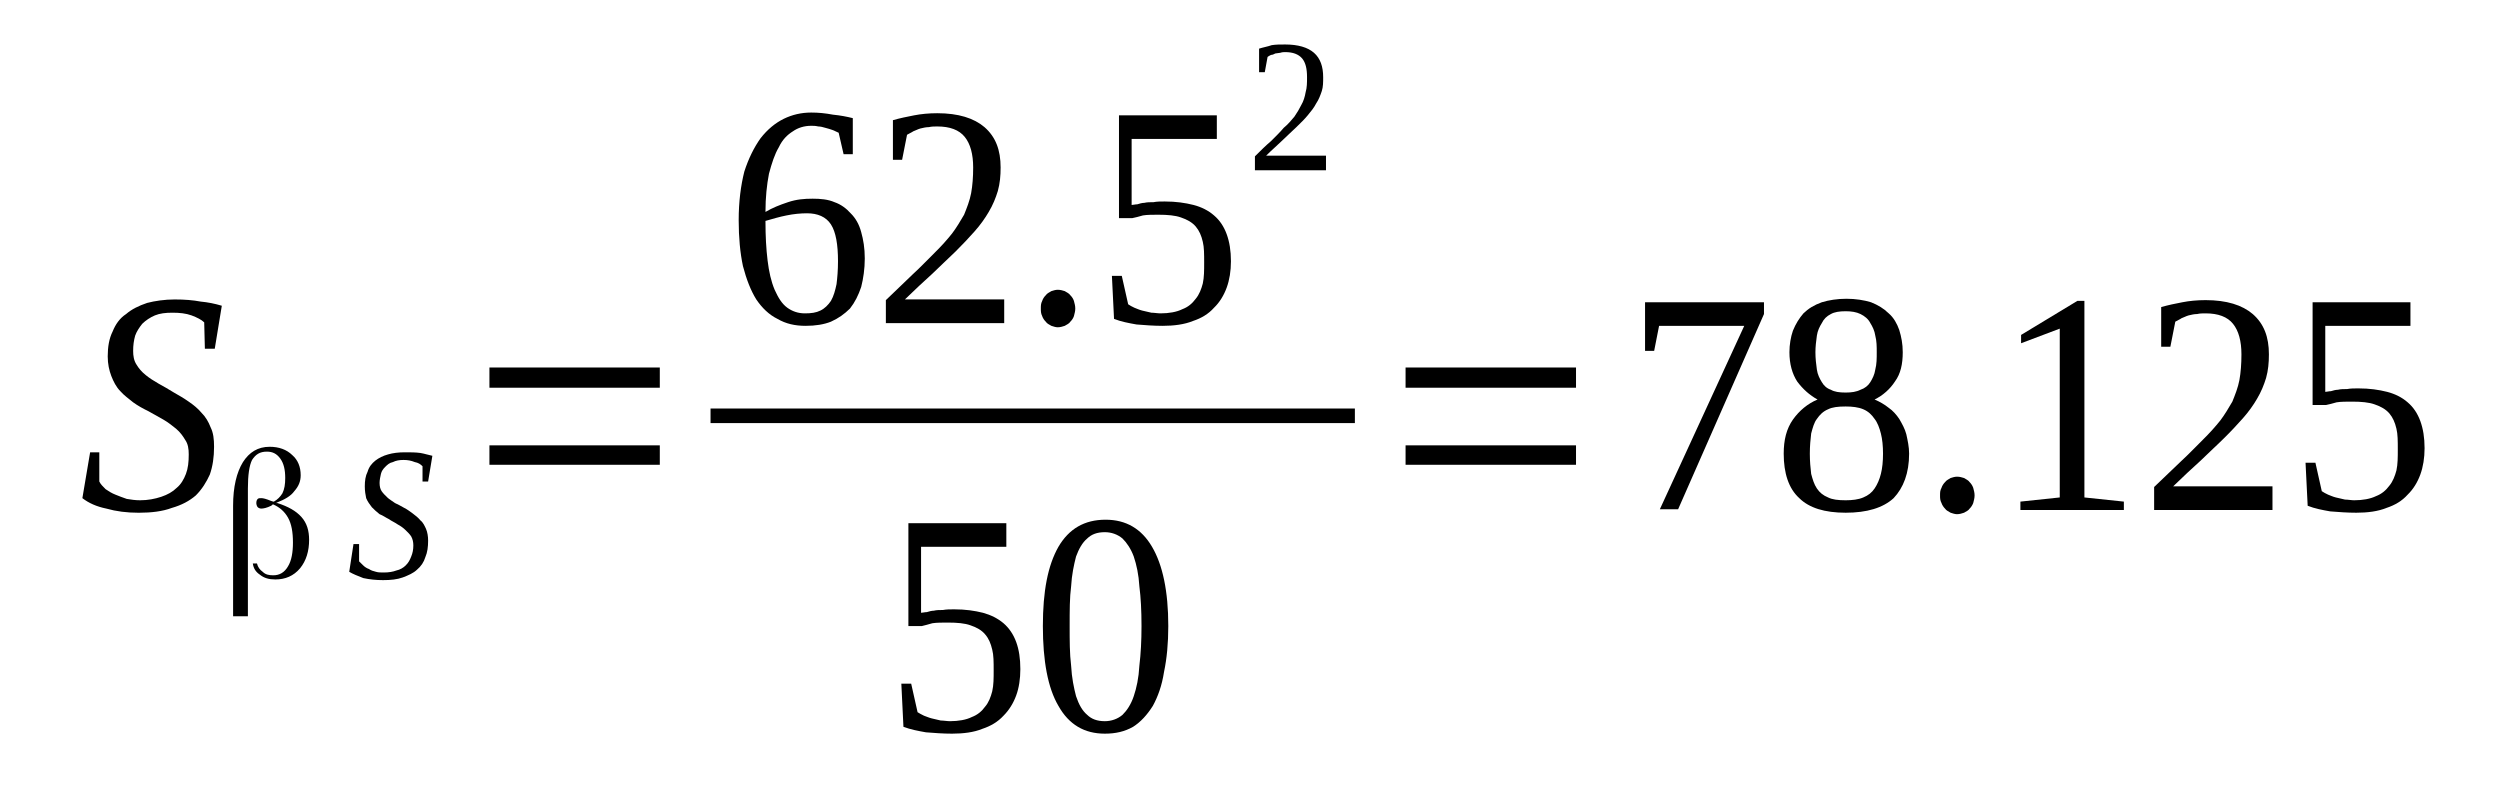
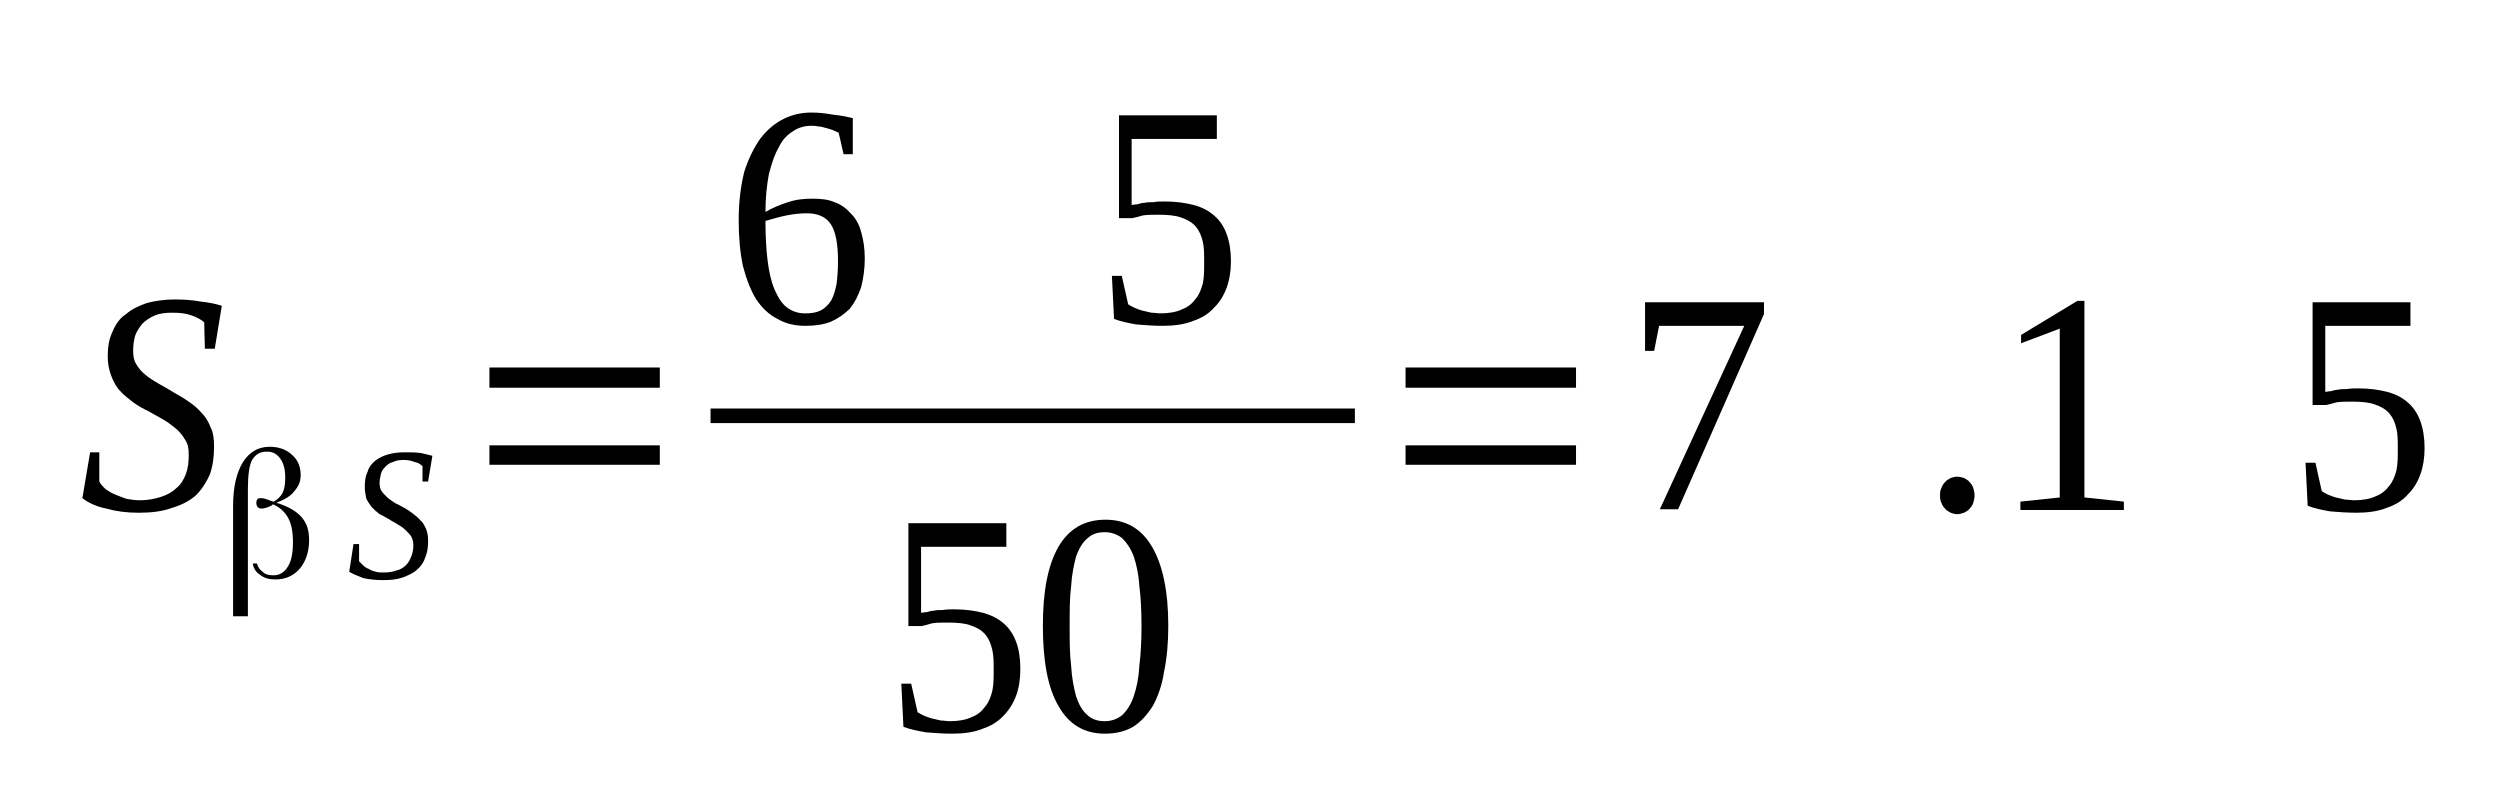
<svg xmlns="http://www.w3.org/2000/svg" height="32pt" version="1.1" viewBox="0 -32 101 32" width="101pt">
  <defs>
    <clipPath id="clip1">
      <path clip-rule="evenodd" d="M0 -32H100.941V-0.027H0V-32" />
    </clipPath>
  </defs>
  <g id="page1">
    <g>
      <path clip-path="url(#clip1)" d="M3.641 -13.727H4.012V-12.547C4.066 -12.434 4.152 -12.352 4.266 -12.238C4.383 -12.156 4.523 -12.07 4.664 -12.016C4.809 -11.957 4.949 -11.902 5.121 -11.844C5.293 -11.816 5.461 -11.789 5.66 -11.789C5.973 -11.789 6.258 -11.844 6.516 -11.93C6.77 -12.016 6.969 -12.125 7.141 -12.293C7.313 -12.434 7.426 -12.633 7.512 -12.855C7.598 -13.082 7.625 -13.332 7.625 -13.641C7.625 -13.867 7.598 -14.062 7.481 -14.23C7.398 -14.371 7.281 -14.539 7.113 -14.68C6.969 -14.793 6.801 -14.934 6.602 -15.047C6.402 -15.156 6.203 -15.27 6.004 -15.383C5.773 -15.496 5.574 -15.605 5.379 -15.746C5.207 -15.887 5.008 -16.027 4.863 -16.195C4.695 -16.363 4.582 -16.59 4.496 -16.812C4.41 -17.039 4.352 -17.293 4.352 -17.602C4.352 -17.992 4.41 -18.328 4.551 -18.609C4.664 -18.891 4.836 -19.145 5.094 -19.312C5.32 -19.508 5.606 -19.648 5.945 -19.762C6.258 -19.844 6.656 -19.902 7.055 -19.902C7.453 -19.902 7.797 -19.875 8.109 -19.816C8.395 -19.789 8.676 -19.734 8.961 -19.648L8.676 -17.91H8.277L8.25 -18.977C8.137 -19.086 7.965 -19.172 7.738 -19.258C7.512 -19.34 7.254 -19.367 6.969 -19.367C6.688 -19.367 6.457 -19.34 6.258 -19.258C6.059 -19.172 5.891 -19.059 5.746 -18.918C5.633 -18.777 5.52 -18.609 5.461 -18.441C5.406 -18.246 5.379 -18.051 5.379 -17.824C5.379 -17.629 5.406 -17.43 5.52 -17.262C5.606 -17.121 5.719 -16.98 5.891 -16.844C6.031 -16.73 6.203 -16.617 6.402 -16.504C6.602 -16.395 6.801 -16.281 7.027 -16.141C7.227 -16.027 7.426 -15.914 7.625 -15.773C7.824 -15.637 7.996 -15.496 8.137 -15.328C8.309 -15.156 8.422 -14.961 8.508 -14.738C8.621 -14.512 8.648 -14.258 8.648 -13.949C8.648 -13.531 8.594 -13.164 8.477 -12.828C8.336 -12.52 8.164 -12.238 7.91 -11.984C7.652 -11.762 7.34 -11.594 6.941 -11.48C6.57 -11.34 6.117 -11.285 5.606 -11.285C5.121 -11.285 4.695 -11.34 4.297 -11.453C3.898 -11.535 3.586 -11.676 3.328 -11.875L3.641 -13.727Z" fill-rule="evenodd" />
      <path clip-path="url(#clip1)" d="M10.382 -9.235C10.414 -9.094 10.496 -8.981 10.613 -8.899C10.726 -8.785 10.867 -8.758 11.039 -8.758C11.293 -8.758 11.492 -8.871 11.636 -9.121C11.777 -9.348 11.835 -9.684 11.835 -10.078C11.835 -10.5 11.777 -10.836 11.636 -11.086C11.492 -11.34 11.293 -11.508 11.039 -11.621C11.039 -11.621 11.011 -11.621 11.011 -11.621V-11.621C11.011 -11.594 10.98 -11.594 10.953 -11.567C10.781 -11.481 10.64 -11.453 10.554 -11.453C10.496 -11.453 10.441 -11.481 10.414 -11.508C10.382 -11.536 10.355 -11.621 10.355 -11.676C10.355 -11.762 10.382 -11.817 10.414 -11.844C10.441 -11.875 10.496 -11.875 10.554 -11.875C10.64 -11.875 10.753 -11.844 10.953 -11.762L11.039 -11.735H11.066C11.21 -11.817 11.324 -11.93 11.41 -12.071C11.492 -12.239 11.523 -12.434 11.523 -12.688C11.523 -13.024 11.464 -13.278 11.324 -13.473C11.179 -13.672 11.011 -13.754 10.781 -13.754C10.496 -13.754 10.328 -13.641 10.183 -13.418C10.07 -13.192 10.015 -12.801 10.015 -12.266V-7.102H9.417V-11.567C9.417 -12.325 9.558 -12.914 9.816 -13.332C10.07 -13.727 10.414 -13.95 10.894 -13.95C11.265 -13.95 11.578 -13.84 11.808 -13.614C12.035 -13.418 12.148 -13.137 12.148 -12.801C12.148 -12.547 12.062 -12.352 11.89 -12.157C11.749 -11.957 11.492 -11.817 11.21 -11.707L11.152 -11.676H11.21C11.636 -11.536 11.949 -11.367 12.175 -11.117C12.402 -10.864 12.488 -10.555 12.488 -10.188C12.488 -9.742 12.374 -9.348 12.121 -9.039C11.863 -8.731 11.523 -8.59 11.124 -8.59C10.867 -8.59 10.668 -8.645 10.496 -8.785C10.328 -8.899 10.242 -9.039 10.214 -9.235H10.382Z" fill-rule="evenodd" />
      <path clip-path="url(#clip1)" d="M14.281 -10.02H14.507V-9.321C14.566 -9.262 14.624 -9.207 14.679 -9.153C14.738 -9.094 14.824 -9.039 14.906 -9.012C14.992 -8.953 15.078 -8.926 15.191 -8.899C15.277 -8.871 15.39 -8.871 15.503 -8.871C15.703 -8.871 15.874 -8.899 16.015 -8.953C16.16 -8.981 16.3 -9.067 16.386 -9.153C16.5 -9.262 16.558 -9.375 16.613 -9.516C16.671 -9.657 16.699 -9.797 16.699 -9.965C16.699 -10.106 16.671 -10.219 16.613 -10.328C16.558 -10.414 16.472 -10.5 16.386 -10.582C16.3 -10.668 16.187 -10.75 16.074 -10.809C15.96 -10.891 15.816 -10.95 15.703 -11.032C15.589 -11.086 15.476 -11.172 15.335 -11.227C15.222 -11.313 15.136 -11.395 15.023 -11.508C14.937 -11.621 14.851 -11.735 14.793 -11.875C14.765 -12.016 14.738 -12.157 14.738 -12.352C14.738 -12.575 14.765 -12.774 14.851 -12.942C14.906 -13.137 15.023 -13.278 15.164 -13.391C15.304 -13.5 15.476 -13.586 15.675 -13.641C15.874 -13.7 16.101 -13.727 16.359 -13.727C16.585 -13.727 16.785 -13.727 16.984 -13.7C17.156 -13.672 17.324 -13.614 17.468 -13.586L17.296 -12.547H17.07V-13.164C16.984 -13.25 16.898 -13.305 16.757 -13.332C16.613 -13.391 16.472 -13.418 16.3 -13.418C16.132 -13.418 15.988 -13.391 15.874 -13.332C15.734 -13.305 15.648 -13.223 15.562 -13.137C15.476 -13.051 15.418 -12.969 15.39 -12.856C15.363 -12.742 15.335 -12.602 15.335 -12.492C15.335 -12.352 15.363 -12.239 15.418 -12.157C15.476 -12.071 15.562 -11.985 15.648 -11.903C15.734 -11.817 15.847 -11.762 15.96 -11.676C16.074 -11.621 16.187 -11.567 16.331 -11.481C16.445 -11.426 16.558 -11.34 16.671 -11.258C16.785 -11.172 16.898 -11.086 16.984 -10.977C17.097 -10.891 17.156 -10.75 17.21 -10.637C17.269 -10.5 17.296 -10.328 17.296 -10.161C17.296 -9.91 17.269 -9.684 17.183 -9.489C17.125 -9.293 17.011 -9.121 16.843 -8.981C16.699 -8.844 16.5 -8.758 16.273 -8.672C16.046 -8.59 15.789 -8.563 15.476 -8.563C15.191 -8.563 14.937 -8.59 14.679 -8.645C14.453 -8.731 14.253 -8.813 14.109 -8.899L14.281 -10.02Z" fill-rule="evenodd" />
      <path clip-path="url(#clip1)" d="M19.773 -13.223V-14.008H26.656V-13.223H19.773ZM19.773 -16.336V-17.153H26.656V-16.336H19.773Z" fill-rule="evenodd" />
      <path clip-path="url(#clip1)" d="M34.937 -21.559C34.937 -21.137 34.878 -20.742 34.792 -20.407C34.679 -20.071 34.539 -19.789 34.339 -19.535C34.113 -19.313 33.882 -19.145 33.57 -19.004C33.285 -18.891 32.945 -18.836 32.546 -18.836C32.121 -18.836 31.75 -18.918 31.41 -19.117C31.066 -19.285 30.781 -19.567 30.554 -19.903C30.328 -20.266 30.156 -20.715 30.015 -21.25C29.902 -21.782 29.843 -22.399 29.843 -23.102C29.843 -23.86 29.929 -24.504 30.07 -25.067C30.242 -25.602 30.468 -26.051 30.726 -26.414C31.011 -26.778 31.324 -27.032 31.664 -27.2C32.007 -27.367 32.374 -27.453 32.773 -27.453C33.058 -27.453 33.343 -27.426 33.656 -27.367C33.941 -27.34 34.226 -27.285 34.453 -27.227V-25.77H34.081L33.882 -26.637C33.796 -26.668 33.714 -26.723 33.628 -26.75C33.542 -26.778 33.456 -26.809 33.343 -26.836C33.257 -26.864 33.144 -26.891 33.058 -26.891C32.945 -26.918 32.859 -26.918 32.773 -26.918C32.488 -26.918 32.234 -26.836 32.035 -26.696C31.808 -26.555 31.609 -26.36 31.464 -26.051C31.296 -25.77 31.179 -25.403 31.066 -24.981C30.98 -24.532 30.925 -24.028 30.925 -23.438C31.21 -23.606 31.496 -23.719 31.835 -23.832C32.175 -23.946 32.488 -23.973 32.831 -23.973C33.144 -23.973 33.456 -23.946 33.714 -23.832C33.968 -23.746 34.195 -23.578 34.367 -23.383C34.566 -23.188 34.71 -22.934 34.792 -22.625C34.878 -22.317 34.937 -21.981 34.937 -21.559ZM32.519 -19.34C32.773 -19.34 32.972 -19.367 33.144 -19.453C33.316 -19.535 33.456 -19.676 33.57 -19.844C33.683 -20.043 33.742 -20.266 33.796 -20.52C33.828 -20.774 33.855 -21.082 33.855 -21.446C33.855 -22.121 33.769 -22.625 33.57 -22.934C33.371 -23.242 33.031 -23.383 32.605 -23.383C32.347 -23.383 32.062 -23.356 31.777 -23.297C31.496 -23.242 31.21 -23.157 30.925 -23.075C30.925 -22.457 30.953 -21.95 31.011 -21.473C31.066 -21.024 31.152 -20.633 31.296 -20.293C31.437 -19.985 31.578 -19.735 31.808 -19.567C32.007 -19.426 32.234 -19.34 32.519 -19.34Z" fill-rule="evenodd" />
-       <path clip-path="url(#clip1)" d="M40.57 -18.946H35.789V-19.875C36.187 -20.266 36.558 -20.602 36.871 -20.914C37.21 -21.223 37.496 -21.532 37.753 -21.782C38.039 -22.063 38.265 -22.317 38.464 -22.567C38.636 -22.793 38.804 -23.075 38.949 -23.325C39.062 -23.606 39.175 -23.887 39.234 -24.196C39.289 -24.504 39.316 -24.844 39.316 -25.235C39.316 -25.77 39.203 -26.188 38.976 -26.469C38.749 -26.75 38.378 -26.891 37.867 -26.891C37.753 -26.891 37.64 -26.891 37.527 -26.864C37.41 -26.864 37.296 -26.836 37.183 -26.809C37.07 -26.778 36.984 -26.723 36.898 -26.696C36.812 -26.637 36.73 -26.61 36.644 -26.555L36.445 -25.543H36.074V-27.145C36.359 -27.227 36.644 -27.285 36.929 -27.34C37.21 -27.395 37.527 -27.426 37.867 -27.426C38.718 -27.426 39.347 -27.227 39.773 -26.864C40.226 -26.469 40.425 -25.938 40.425 -25.235C40.425 -24.899 40.398 -24.59 40.312 -24.282C40.226 -24 40.113 -23.719 39.945 -23.438C39.8 -23.188 39.601 -22.907 39.374 -22.653C39.148 -22.399 38.89 -22.121 38.605 -21.84C38.32 -21.559 38.007 -21.278 37.667 -20.942C37.328 -20.633 36.956 -20.293 36.558 -19.903H40.57V-18.946Z" fill-rule="evenodd" />
-       <path clip-path="url(#clip1)" d="M43.441 -19.535C43.441 -19.426 43.414 -19.34 43.386 -19.227C43.359 -19.145 43.3 -19.059 43.242 -19.004C43.187 -18.918 43.101 -18.891 43.015 -18.836C42.929 -18.809 42.843 -18.778 42.73 -18.778C42.648 -18.778 42.562 -18.809 42.476 -18.836C42.39 -18.891 42.304 -18.918 42.249 -19.004C42.191 -19.059 42.132 -19.145 42.105 -19.227C42.05 -19.34 42.05 -19.426 42.05 -19.535C42.05 -19.649 42.05 -19.735 42.105 -19.844C42.132 -19.93 42.191 -20.016 42.249 -20.071C42.304 -20.153 42.39 -20.184 42.476 -20.239C42.562 -20.266 42.648 -20.293 42.73 -20.293C42.843 -20.293 42.929 -20.266 43.015 -20.239C43.101 -20.184 43.187 -20.153 43.242 -20.071C43.3 -20.016 43.359 -19.93 43.386 -19.844C43.414 -19.735 43.441 -19.649 43.441 -19.535Z" fill-rule="evenodd" />
      <path clip-path="url(#clip1)" d="M47.054 -23.86C47.511 -23.86 47.882 -23.805 48.222 -23.719C48.535 -23.637 48.82 -23.496 49.046 -23.297C49.277 -23.102 49.445 -22.848 49.558 -22.539C49.671 -22.231 49.73 -21.867 49.73 -21.446C49.73 -21.051 49.671 -20.688 49.558 -20.379C49.445 -20.071 49.277 -19.789 49.046 -19.567C48.82 -19.313 48.535 -19.145 48.195 -19.032C47.851 -18.891 47.425 -18.836 46.972 -18.836C46.601 -18.836 46.257 -18.864 45.917 -18.891C45.605 -18.946 45.292 -19.004 45.007 -19.117L44.921 -20.856H45.32L45.578 -19.707C45.664 -19.649 45.718 -19.621 45.831 -19.567C45.917 -19.535 46.031 -19.481 46.144 -19.453C46.257 -19.426 46.402 -19.395 46.515 -19.367C46.628 -19.367 46.773 -19.34 46.886 -19.34C47.226 -19.34 47.539 -19.395 47.765 -19.508C47.996 -19.594 48.164 -19.735 48.308 -19.93C48.449 -20.098 48.535 -20.325 48.593 -20.547C48.648 -20.801 48.648 -21.082 48.648 -21.391C48.648 -21.727 48.648 -22.008 48.593 -22.231C48.535 -22.485 48.449 -22.68 48.308 -22.848C48.164 -23.016 47.964 -23.129 47.71 -23.215C47.484 -23.297 47.171 -23.325 46.8 -23.325C46.574 -23.325 46.343 -23.325 46.175 -23.297C46.003 -23.242 45.863 -23.215 45.746 -23.188H45.207V-27.34H49.16V-26.387H45.718V-23.719C45.777 -23.719 45.863 -23.746 45.945 -23.746C46.031 -23.774 46.144 -23.805 46.23 -23.805C46.343 -23.832 46.456 -23.832 46.601 -23.832C46.742 -23.86 46.886 -23.86 47.054 -23.86Z" fill-rule="evenodd" />
-       <path clip-path="url(#clip1)" d="M53.57 -25.121H50.699V-25.684C50.925 -25.91 51.152 -26.133 51.351 -26.301C51.55 -26.5 51.722 -26.668 51.863 -26.836C52.035 -26.977 52.175 -27.145 52.292 -27.285C52.406 -27.453 52.492 -27.594 52.574 -27.762C52.66 -27.903 52.718 -28.098 52.746 -28.266C52.804 -28.465 52.804 -28.66 52.804 -28.883C52.804 -29.223 52.746 -29.473 52.605 -29.641C52.46 -29.809 52.234 -29.895 51.921 -29.895C51.863 -29.895 51.808 -29.895 51.722 -29.867C51.664 -29.867 51.578 -29.84 51.523 -29.84C51.464 -29.809 51.41 -29.782 51.351 -29.782C51.296 -29.754 51.238 -29.727 51.21 -29.7L51.097 -29.082H50.867V-30.035C51.039 -30.09 51.21 -30.117 51.378 -30.176C51.55 -30.203 51.722 -30.203 51.921 -30.203C52.433 -30.203 52.831 -30.09 53.085 -29.867C53.343 -29.641 53.456 -29.305 53.456 -28.883C53.456 -28.688 53.456 -28.492 53.402 -28.325C53.343 -28.153 53.285 -27.985 53.171 -27.817C53.085 -27.649 52.972 -27.508 52.831 -27.34C52.718 -27.2 52.546 -27.032 52.374 -26.864C52.206 -26.696 52.007 -26.528 51.808 -26.328C51.609 -26.133 51.378 -25.938 51.152 -25.711H53.57V-25.121Z" fill-rule="evenodd" />
      <path clip-path="url(#clip1)" d="M28.706 -15.496H54.737V-14.907H28.706V-15.496Z" fill-rule="evenodd" />
      <path clip-path="url(#clip1)" d="M38.55 -7.383C39.003 -7.383 39.374 -7.328 39.714 -7.243C40.027 -7.157 40.312 -7.016 40.542 -6.821C40.769 -6.625 40.941 -6.371 41.054 -6.063C41.167 -5.754 41.222 -5.391 41.222 -4.969C41.222 -4.575 41.167 -4.211 41.054 -3.903C40.941 -3.594 40.769 -3.313 40.542 -3.086C40.312 -2.836 40.027 -2.668 39.687 -2.555C39.347 -2.414 38.917 -2.36 38.464 -2.36C38.093 -2.36 37.753 -2.387 37.41 -2.414C37.097 -2.469 36.785 -2.528 36.499 -2.637L36.414 -4.379H36.812L37.07 -3.227C37.156 -3.172 37.211 -3.145 37.328 -3.086C37.41 -3.059 37.527 -3.004 37.64 -2.977C37.753 -2.95 37.894 -2.918 38.007 -2.891C38.121 -2.891 38.265 -2.864 38.378 -2.864C38.718 -2.864 39.035 -2.918 39.261 -3.032C39.488 -3.118 39.66 -3.258 39.8 -3.453C39.945 -3.621 40.027 -3.844 40.086 -4.071C40.144 -4.325 40.144 -4.602 40.144 -4.914C40.144 -5.25 40.144 -5.532 40.086 -5.754C40.027 -6.008 39.945 -6.203 39.8 -6.371C39.66 -6.539 39.46 -6.653 39.203 -6.739C38.976 -6.821 38.664 -6.848 38.292 -6.848C38.066 -6.848 37.839 -6.848 37.667 -6.821C37.496 -6.766 37.355 -6.739 37.242 -6.707H36.699V-10.864H40.656V-9.91H37.211V-7.243C37.269 -7.243 37.355 -7.27 37.441 -7.27C37.527 -7.297 37.64 -7.328 37.726 -7.328C37.839 -7.356 37.953 -7.356 38.093 -7.356C38.238 -7.383 38.378 -7.383 38.55 -7.383Z" fill-rule="evenodd" />
      <path clip-path="url(#clip1)" d="M47.199 -6.707C47.199 -6.008 47.14 -5.391 47.027 -4.856C46.941 -4.293 46.773 -3.844 46.574 -3.481C46.343 -3.118 46.089 -2.836 45.777 -2.637C45.433 -2.442 45.066 -2.36 44.636 -2.36C43.812 -2.36 43.187 -2.723 42.761 -3.481C42.331 -4.211 42.132 -5.305 42.132 -6.707C42.132 -8.114 42.331 -9.153 42.761 -9.91C43.187 -10.637 43.812 -11.004 44.667 -11.004C45.492 -11.004 46.117 -10.637 46.542 -9.91C46.972 -9.18 47.199 -8.114 47.199 -6.707ZM46.117 -6.707C46.117 -7.328 46.089 -7.86 46.031 -8.309C46.003 -8.785 45.917 -9.18 45.804 -9.516C45.691 -9.825 45.519 -10.079 45.347 -10.246C45.148 -10.414 44.894 -10.5 44.636 -10.5C44.324 -10.5 44.097 -10.414 43.925 -10.246C43.726 -10.079 43.585 -9.825 43.472 -9.516C43.386 -9.18 43.3 -8.785 43.273 -8.309C43.214 -7.86 43.214 -7.328 43.214 -6.707C43.214 -6.121 43.214 -5.586 43.273 -5.11C43.3 -4.602 43.386 -4.211 43.472 -3.875C43.585 -3.535 43.726 -3.285 43.925 -3.118C44.097 -2.95 44.324 -2.864 44.636 -2.864C44.894 -2.864 45.148 -2.95 45.347 -3.118C45.519 -3.285 45.691 -3.535 45.804 -3.875C45.917 -4.211 46.003 -4.602 46.031 -5.11C46.089 -5.586 46.117 -6.121 46.117 -6.707Z" fill-rule="evenodd" />
      <path clip-path="url(#clip1)" d="M56.785 -13.223V-14.008H63.671V-13.223H56.785ZM56.785 -16.336V-17.153H63.671V-16.336H56.785Z" fill-rule="evenodd" />
      <path clip-path="url(#clip1)" d="M66.828 -17.825H66.46V-19.789H71.265V-19.313L67.796 -11.426H67.058L70.468 -18.836H67.027L66.828 -17.825Z" fill-rule="evenodd" />
-       <path clip-path="url(#clip1)" d="M76.871 -17.77C76.871 -17.293 76.785 -16.899 76.558 -16.59C76.359 -16.282 76.074 -16.028 75.734 -15.86C75.933 -15.774 76.132 -15.664 76.304 -15.524C76.472 -15.411 76.617 -15.242 76.73 -15.075C76.843 -14.879 76.957 -14.68 77.015 -14.457C77.07 -14.203 77.128 -13.95 77.128 -13.672C77.128 -12.883 76.898 -12.293 76.503 -11.875C76.074 -11.481 75.421 -11.286 74.566 -11.286C73.714 -11.286 73.089 -11.481 72.691 -11.875C72.261 -12.266 72.062 -12.883 72.062 -13.672C72.062 -14.231 72.175 -14.68 72.433 -15.047C72.691 -15.411 73.031 -15.692 73.429 -15.86C73.117 -16.028 72.832 -16.282 72.605 -16.59C72.406 -16.899 72.293 -17.293 72.293 -17.77C72.293 -18.078 72.347 -18.387 72.433 -18.637C72.546 -18.918 72.691 -19.145 72.859 -19.34C73.058 -19.535 73.289 -19.676 73.601 -19.789C73.882 -19.875 74.226 -19.93 74.597 -19.93C74.964 -19.93 75.308 -19.875 75.589 -19.789C75.874 -19.676 76.105 -19.535 76.304 -19.34C76.503 -19.172 76.644 -18.918 76.73 -18.668C76.816 -18.387 76.871 -18.106 76.871 -17.77ZM76.074 -13.672C76.074 -13.981 76.046 -14.258 75.988 -14.485C75.933 -14.707 75.847 -14.934 75.734 -15.075C75.621 -15.242 75.476 -15.383 75.277 -15.465C75.078 -15.551 74.824 -15.578 74.566 -15.578C74.253 -15.578 74.027 -15.551 73.855 -15.465C73.656 -15.383 73.515 -15.242 73.402 -15.075C73.289 -14.934 73.23 -14.707 73.171 -14.485C73.144 -14.258 73.117 -13.981 73.117 -13.672C73.117 -13.36 73.144 -13.082 73.171 -12.856C73.23 -12.633 73.289 -12.434 73.402 -12.266C73.515 -12.098 73.656 -11.985 73.855 -11.903C74.027 -11.817 74.253 -11.789 74.566 -11.789C74.824 -11.789 75.078 -11.817 75.277 -11.903C75.476 -11.985 75.621 -12.098 75.734 -12.266C75.847 -12.434 75.933 -12.633 75.988 -12.856C76.046 -13.082 76.074 -13.36 76.074 -13.672ZM75.82 -17.77C75.82 -17.992 75.82 -18.219 75.761 -18.442C75.734 -18.637 75.648 -18.809 75.562 -18.946C75.476 -19.117 75.335 -19.227 75.164 -19.313C74.996 -19.395 74.796 -19.426 74.566 -19.426C74.312 -19.426 74.113 -19.395 73.968 -19.313C73.8 -19.227 73.683 -19.117 73.601 -18.946C73.515 -18.809 73.429 -18.637 73.402 -18.442C73.371 -18.219 73.343 -17.992 73.343 -17.77C73.343 -17.516 73.371 -17.293 73.402 -17.067C73.429 -16.871 73.515 -16.703 73.601 -16.563C73.683 -16.422 73.8 -16.309 73.968 -16.254C74.113 -16.168 74.312 -16.141 74.566 -16.141C74.796 -16.141 74.996 -16.168 75.164 -16.254C75.335 -16.309 75.476 -16.422 75.562 -16.563C75.648 -16.703 75.734 -16.871 75.761 -17.067C75.82 -17.293 75.82 -17.516 75.82 -17.77Z" fill-rule="evenodd" />
      <path clip-path="url(#clip1)" d="M79.773 -11.985C79.773 -11.875 79.746 -11.789 79.718 -11.676C79.687 -11.594 79.632 -11.508 79.574 -11.453C79.519 -11.367 79.433 -11.34 79.347 -11.286C79.261 -11.258 79.175 -11.227 79.062 -11.227C78.976 -11.227 78.89 -11.258 78.804 -11.286C78.722 -11.34 78.636 -11.367 78.578 -11.453C78.523 -11.508 78.464 -11.594 78.437 -11.676C78.378 -11.789 78.378 -11.875 78.378 -11.985C78.378 -12.098 78.378 -12.184 78.437 -12.293C78.464 -12.379 78.523 -12.465 78.578 -12.52C78.636 -12.602 78.722 -12.633 78.804 -12.688C78.89 -12.715 78.976 -12.742 79.062 -12.742C79.175 -12.742 79.261 -12.715 79.347 -12.688C79.433 -12.633 79.519 -12.602 79.574 -12.52C79.632 -12.465 79.687 -12.379 79.718 -12.293C79.746 -12.184 79.773 -12.098 79.773 -11.985Z" fill-rule="evenodd" />
      <path clip-path="url(#clip1)" d="M84.21 -11.903L85.804 -11.735V-11.395H81.624V-11.735L83.214 -11.903V-18.723L81.652 -18.133V-18.469L83.925 -19.844H84.21V-11.903Z" fill-rule="evenodd" />
-       <path clip-path="url(#clip1)" d="M91.808 -11.395H87.027V-12.325C87.425 -12.715 87.796 -13.051 88.109 -13.36C88.449 -13.672 88.734 -13.981 88.992 -14.231C89.277 -14.512 89.503 -14.766 89.703 -15.016C89.874 -15.242 90.043 -15.524 90.187 -15.774C90.3 -16.055 90.414 -16.336 90.472 -16.645C90.527 -16.953 90.554 -17.293 90.554 -17.684C90.554 -18.219 90.441 -18.637 90.214 -18.918C89.988 -19.2 89.617 -19.34 89.105 -19.34C88.992 -19.34 88.878 -19.34 88.765 -19.313C88.648 -19.313 88.535 -19.285 88.421 -19.258C88.308 -19.227 88.222 -19.172 88.136 -19.145C88.054 -19.086 87.968 -19.059 87.882 -19.004L87.683 -17.992H87.312V-19.594C87.597 -19.676 87.882 -19.735 88.168 -19.789C88.449 -19.844 88.765 -19.875 89.105 -19.875C89.957 -19.875 90.585 -19.676 91.011 -19.313C91.464 -18.918 91.664 -18.387 91.664 -17.684C91.664 -17.348 91.636 -17.039 91.55 -16.731C91.464 -16.45 91.351 -16.168 91.183 -15.887C91.039 -15.637 90.839 -15.356 90.613 -15.102C90.386 -14.848 90.128 -14.567 89.843 -14.289C89.562 -14.008 89.246 -13.727 88.906 -13.391C88.566 -13.082 88.195 -12.742 87.796 -12.352H91.808V-11.395Z" fill-rule="evenodd" />
      <path clip-path="url(#clip1)" d="M95.277 -16.309C95.734 -16.309 96.105 -16.254 96.445 -16.168C96.757 -16.086 97.043 -15.946 97.269 -15.746C97.5 -15.551 97.668 -15.297 97.781 -14.989C97.894 -14.68 97.953 -14.317 97.953 -13.895C97.953 -13.5 97.894 -13.137 97.781 -12.828C97.668 -12.52 97.5 -12.239 97.269 -12.016C97.043 -11.762 96.757 -11.594 96.417 -11.481C96.074 -11.34 95.648 -11.286 95.195 -11.286C94.824 -11.286 94.484 -11.313 94.14 -11.34C93.828 -11.395 93.515 -11.453 93.23 -11.567L93.144 -13.305H93.543L93.8 -12.157C93.886 -12.098 93.941 -12.071 94.054 -12.016C94.14 -11.985 94.254 -11.93 94.367 -11.903C94.484 -11.875 94.624 -11.844 94.738 -11.817C94.851 -11.817 94.996 -11.789 95.109 -11.789C95.449 -11.789 95.761 -11.844 95.992 -11.957C96.218 -12.043 96.386 -12.184 96.531 -12.379C96.671 -12.547 96.757 -12.774 96.816 -12.996C96.871 -13.25 96.871 -13.532 96.871 -13.84C96.871 -14.176 96.871 -14.457 96.816 -14.68C96.757 -14.934 96.671 -15.129 96.531 -15.297C96.386 -15.465 96.187 -15.578 95.933 -15.664C95.706 -15.746 95.394 -15.774 95.023 -15.774C94.796 -15.774 94.566 -15.774 94.398 -15.746C94.226 -15.692 94.085 -15.664 93.968 -15.637H93.429V-19.789H97.382V-18.836H93.941V-16.168C93.999 -16.168 94.085 -16.196 94.168 -16.196C94.254 -16.223 94.367 -16.254 94.453 -16.254C94.566 -16.282 94.679 -16.282 94.824 -16.282C94.965 -16.309 95.109 -16.309 95.277 -16.309Z" fill-rule="evenodd" />
    </g>
  </g>
</svg>